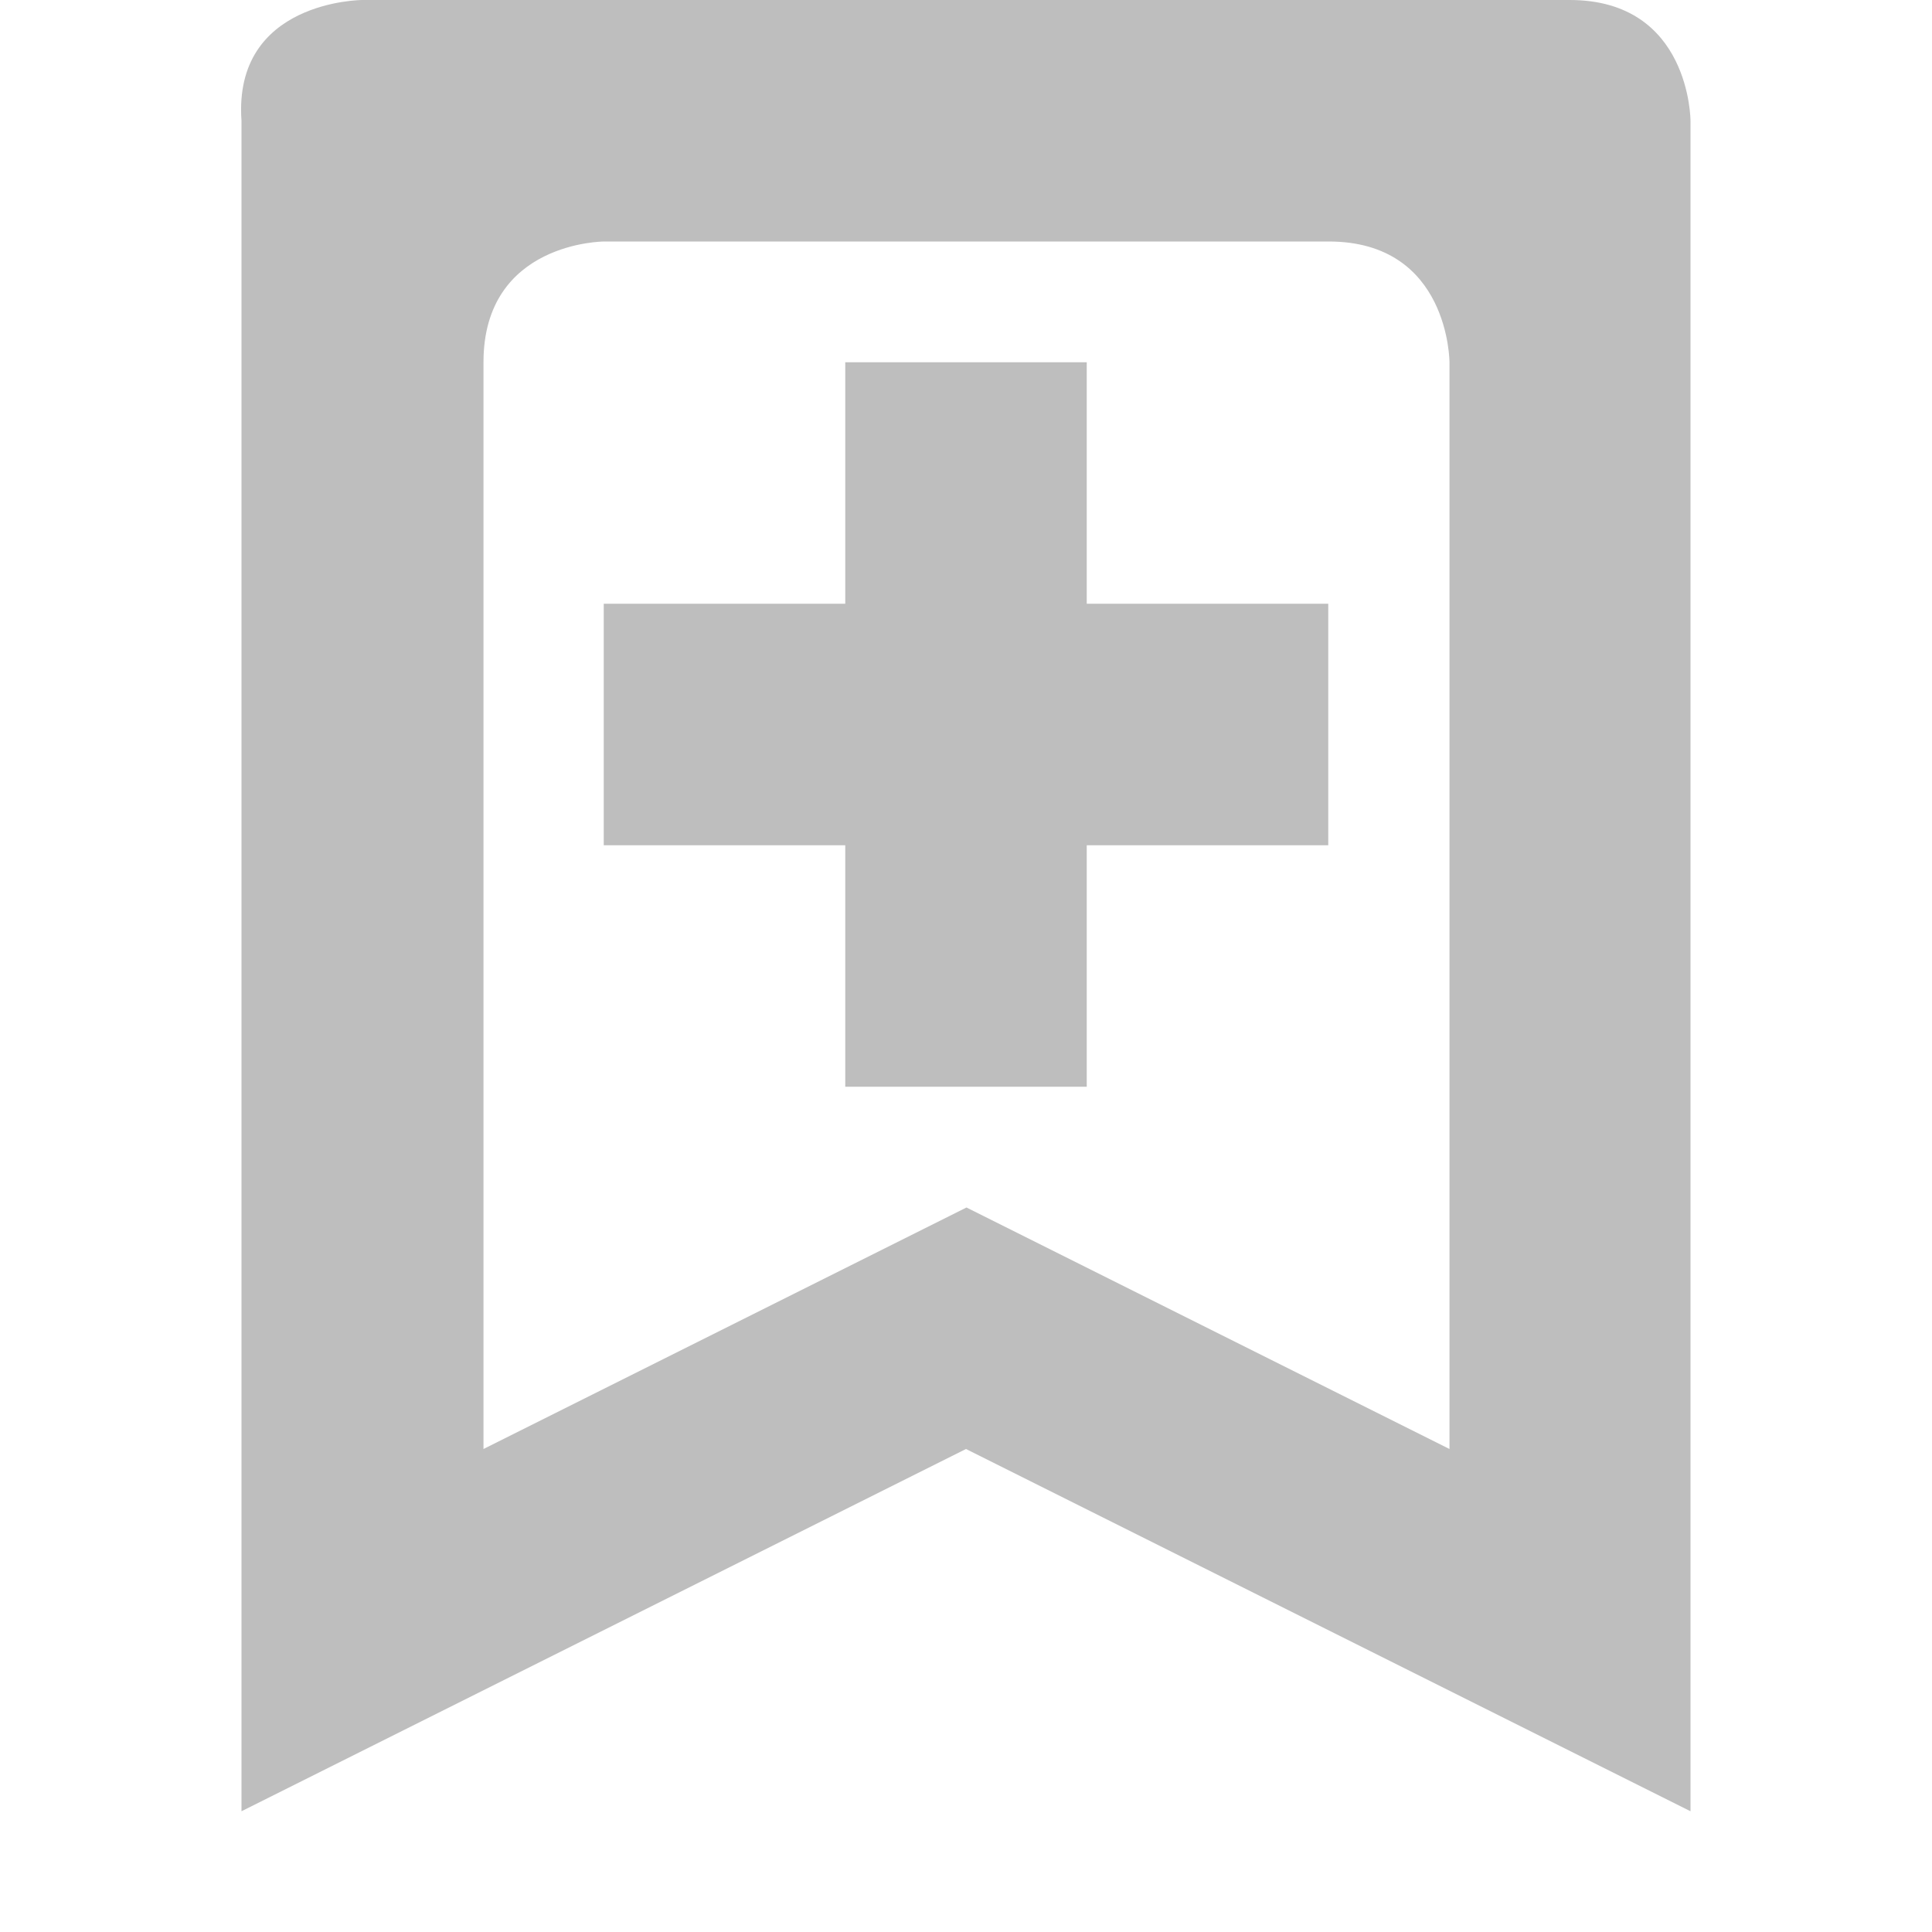
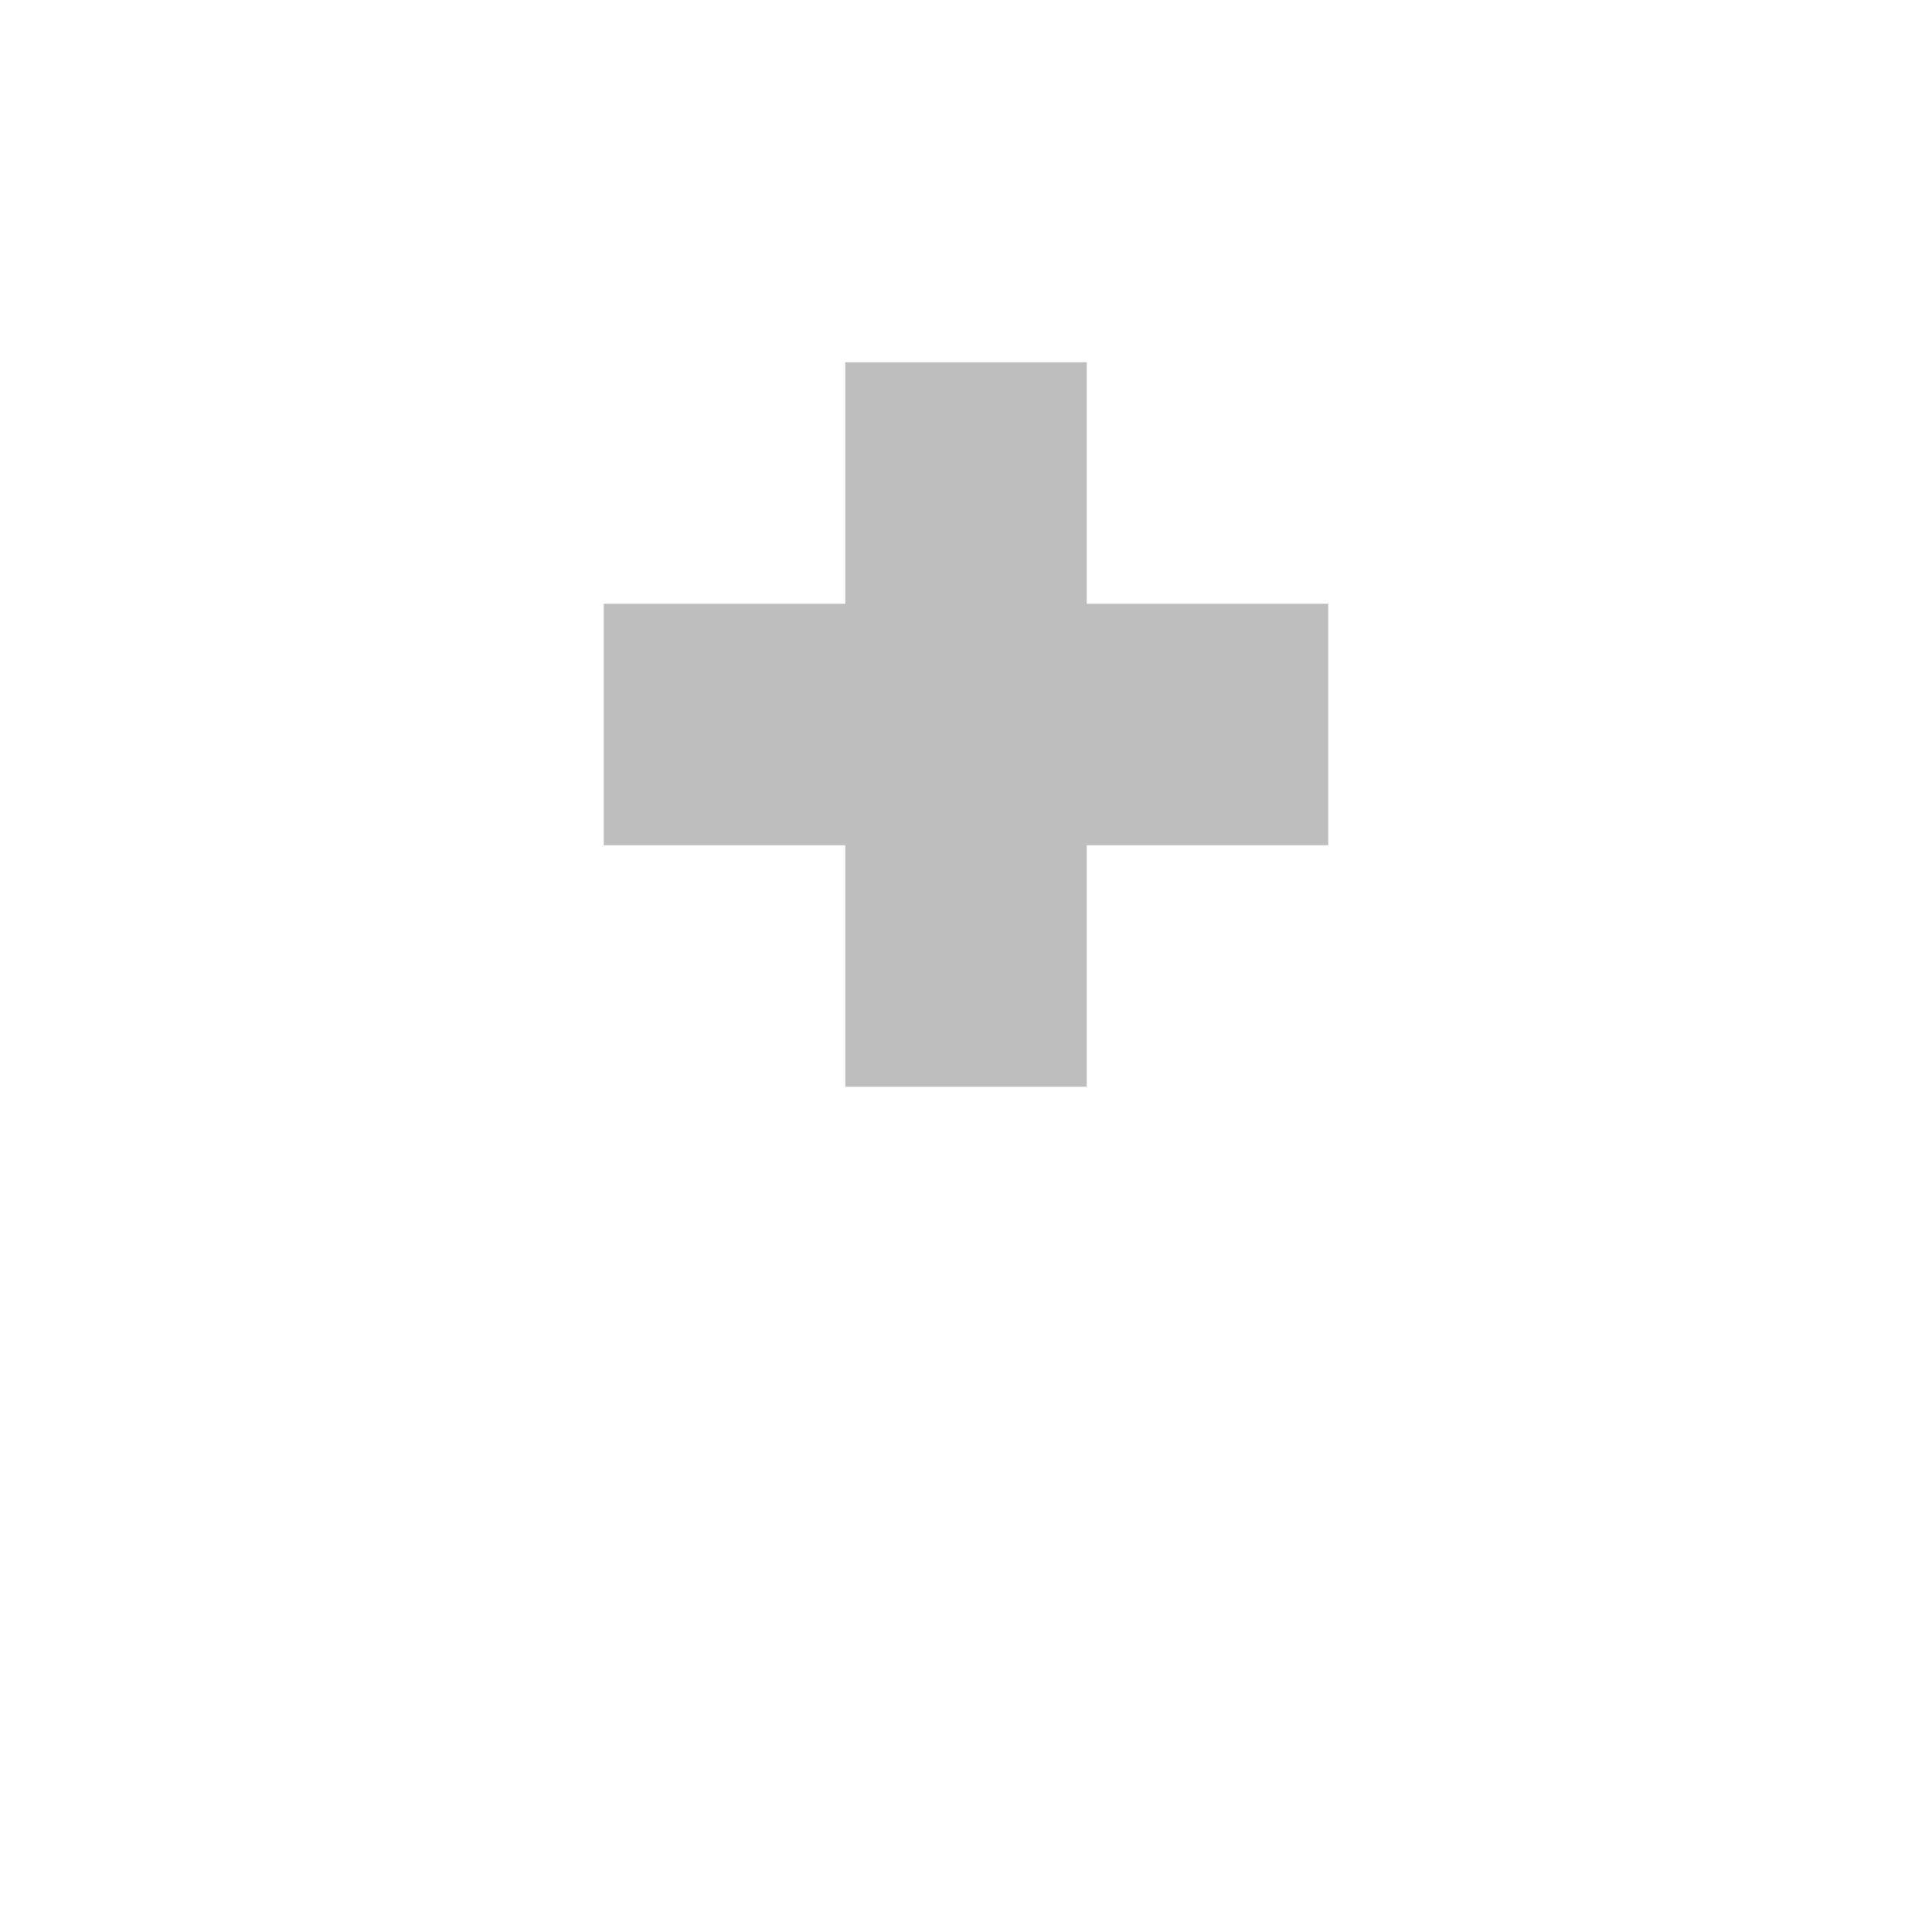
<svg xmlns="http://www.w3.org/2000/svg" xmlns:ns1="http://www.inkscape.org/namespaces/inkscape" xmlns:ns2="http://sodipodi.sourceforge.net/DTD/sodipodi-0.dtd" width="16" height="16" version="1.1" id="svg2" ns1:version="0.91 r13725" ns2:docname="bookmark-new-symbolic.svg">
  <defs id="defs8" />
  <ns2:namedview pagecolor="#ffffff" bordercolor="#666666" borderopacity="1" objecttolerance="10" gridtolerance="10" guidetolerance="10" ns1:pageopacity="0" ns1:pageshadow="2" ns1:window-width="1920" ns1:window-height="1026" id="namedview6" showgrid="true" ns1:zoom="236" ns1:cx="8.5817365" ns1:cy="8.1754023" ns1:window-x="0" ns1:window-y="0" ns1:window-maximized="1" ns1:current-layer="svg2">
    <ns1:grid type="xygrid" id="grid4138" />
  </ns2:namedview>
-   <path style="fill:#bebebe;fill-opacity:1" d="M 3,0 C 3,0 1.929,0.003 2,1 l 0,14 6,-3 6,3 0,-14 c 0,0 0,-1 -1,-1 z m 2.004,2 6,0 c 1,0 1,1 1,1 l 0,9 -4,-2 -4,2 0,-9 c 0,-1 1,-1 1,-1 z" id="path4" ns1:connector-curvature="0" ns2:nodetypes="ccccccsccsccccsc" />
  <path style="fill:#bebebe;fill-opacity:1" d="M 7,3 7,5 5,5 5,7 7,7 7,9 9,9 9,7 11,7 11,5 9,5 9,3 7,3 Z" id="path4-1" ns1:connector-curvature="0" />
</svg>